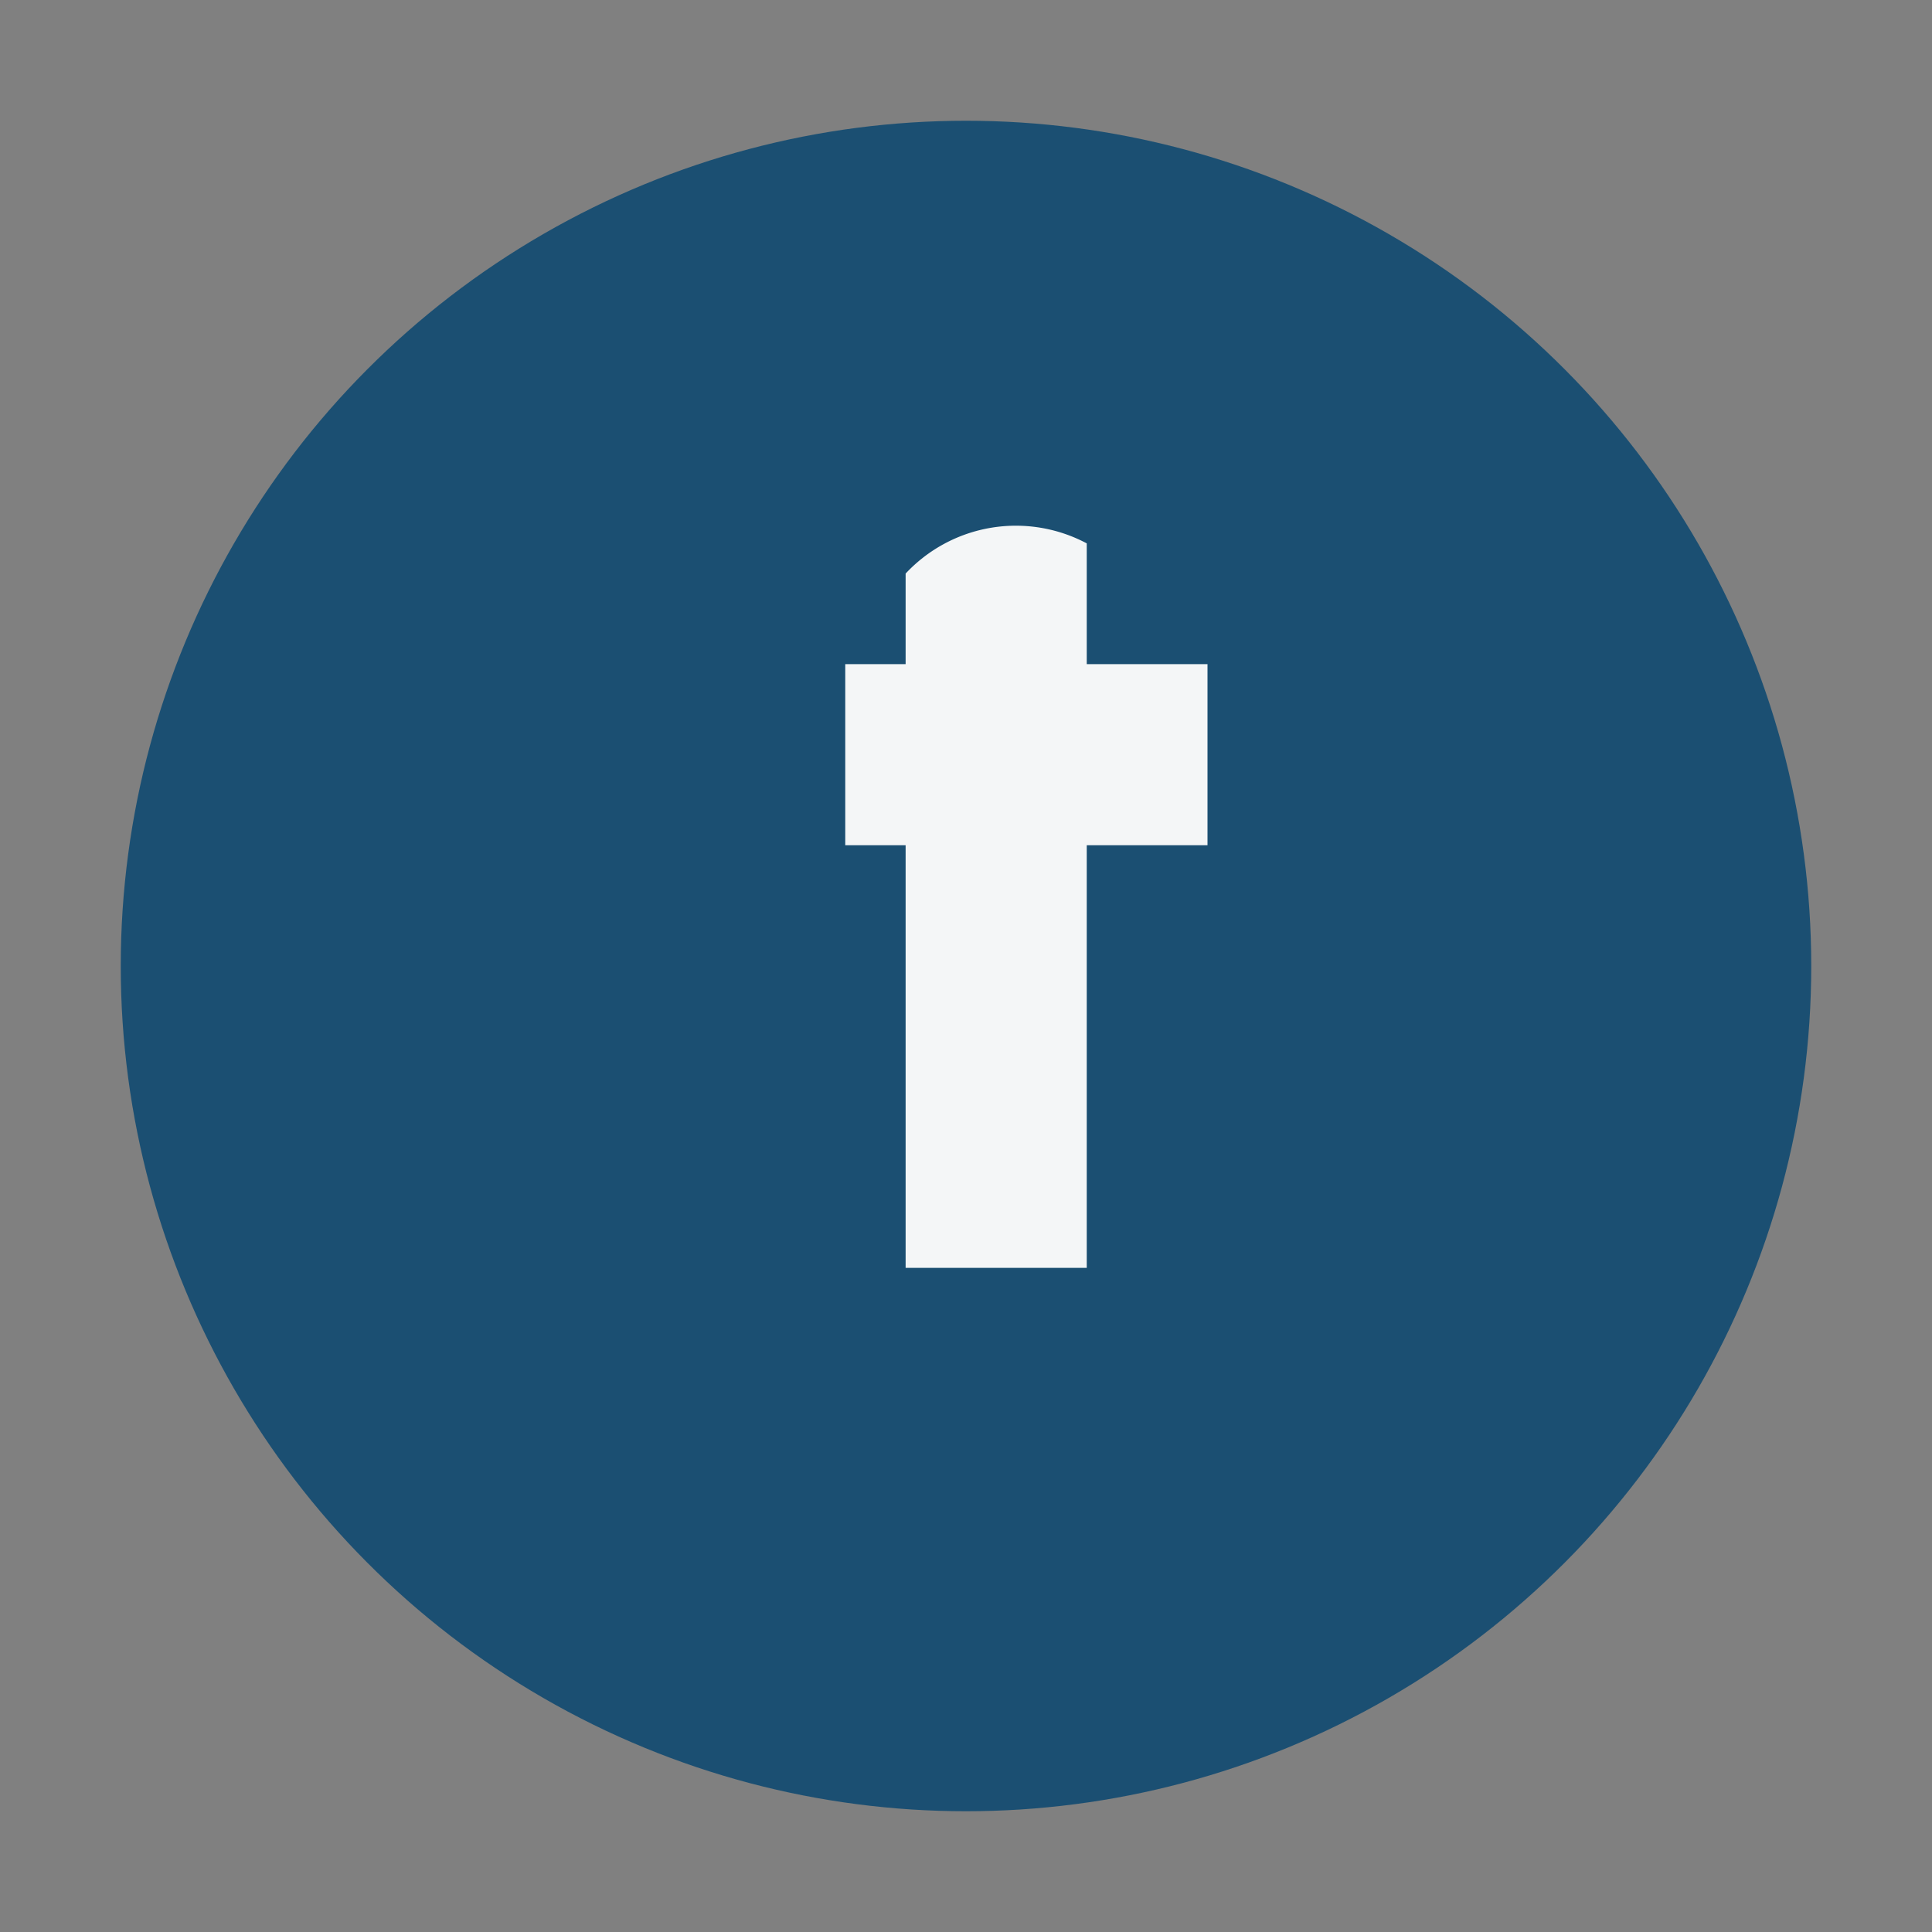
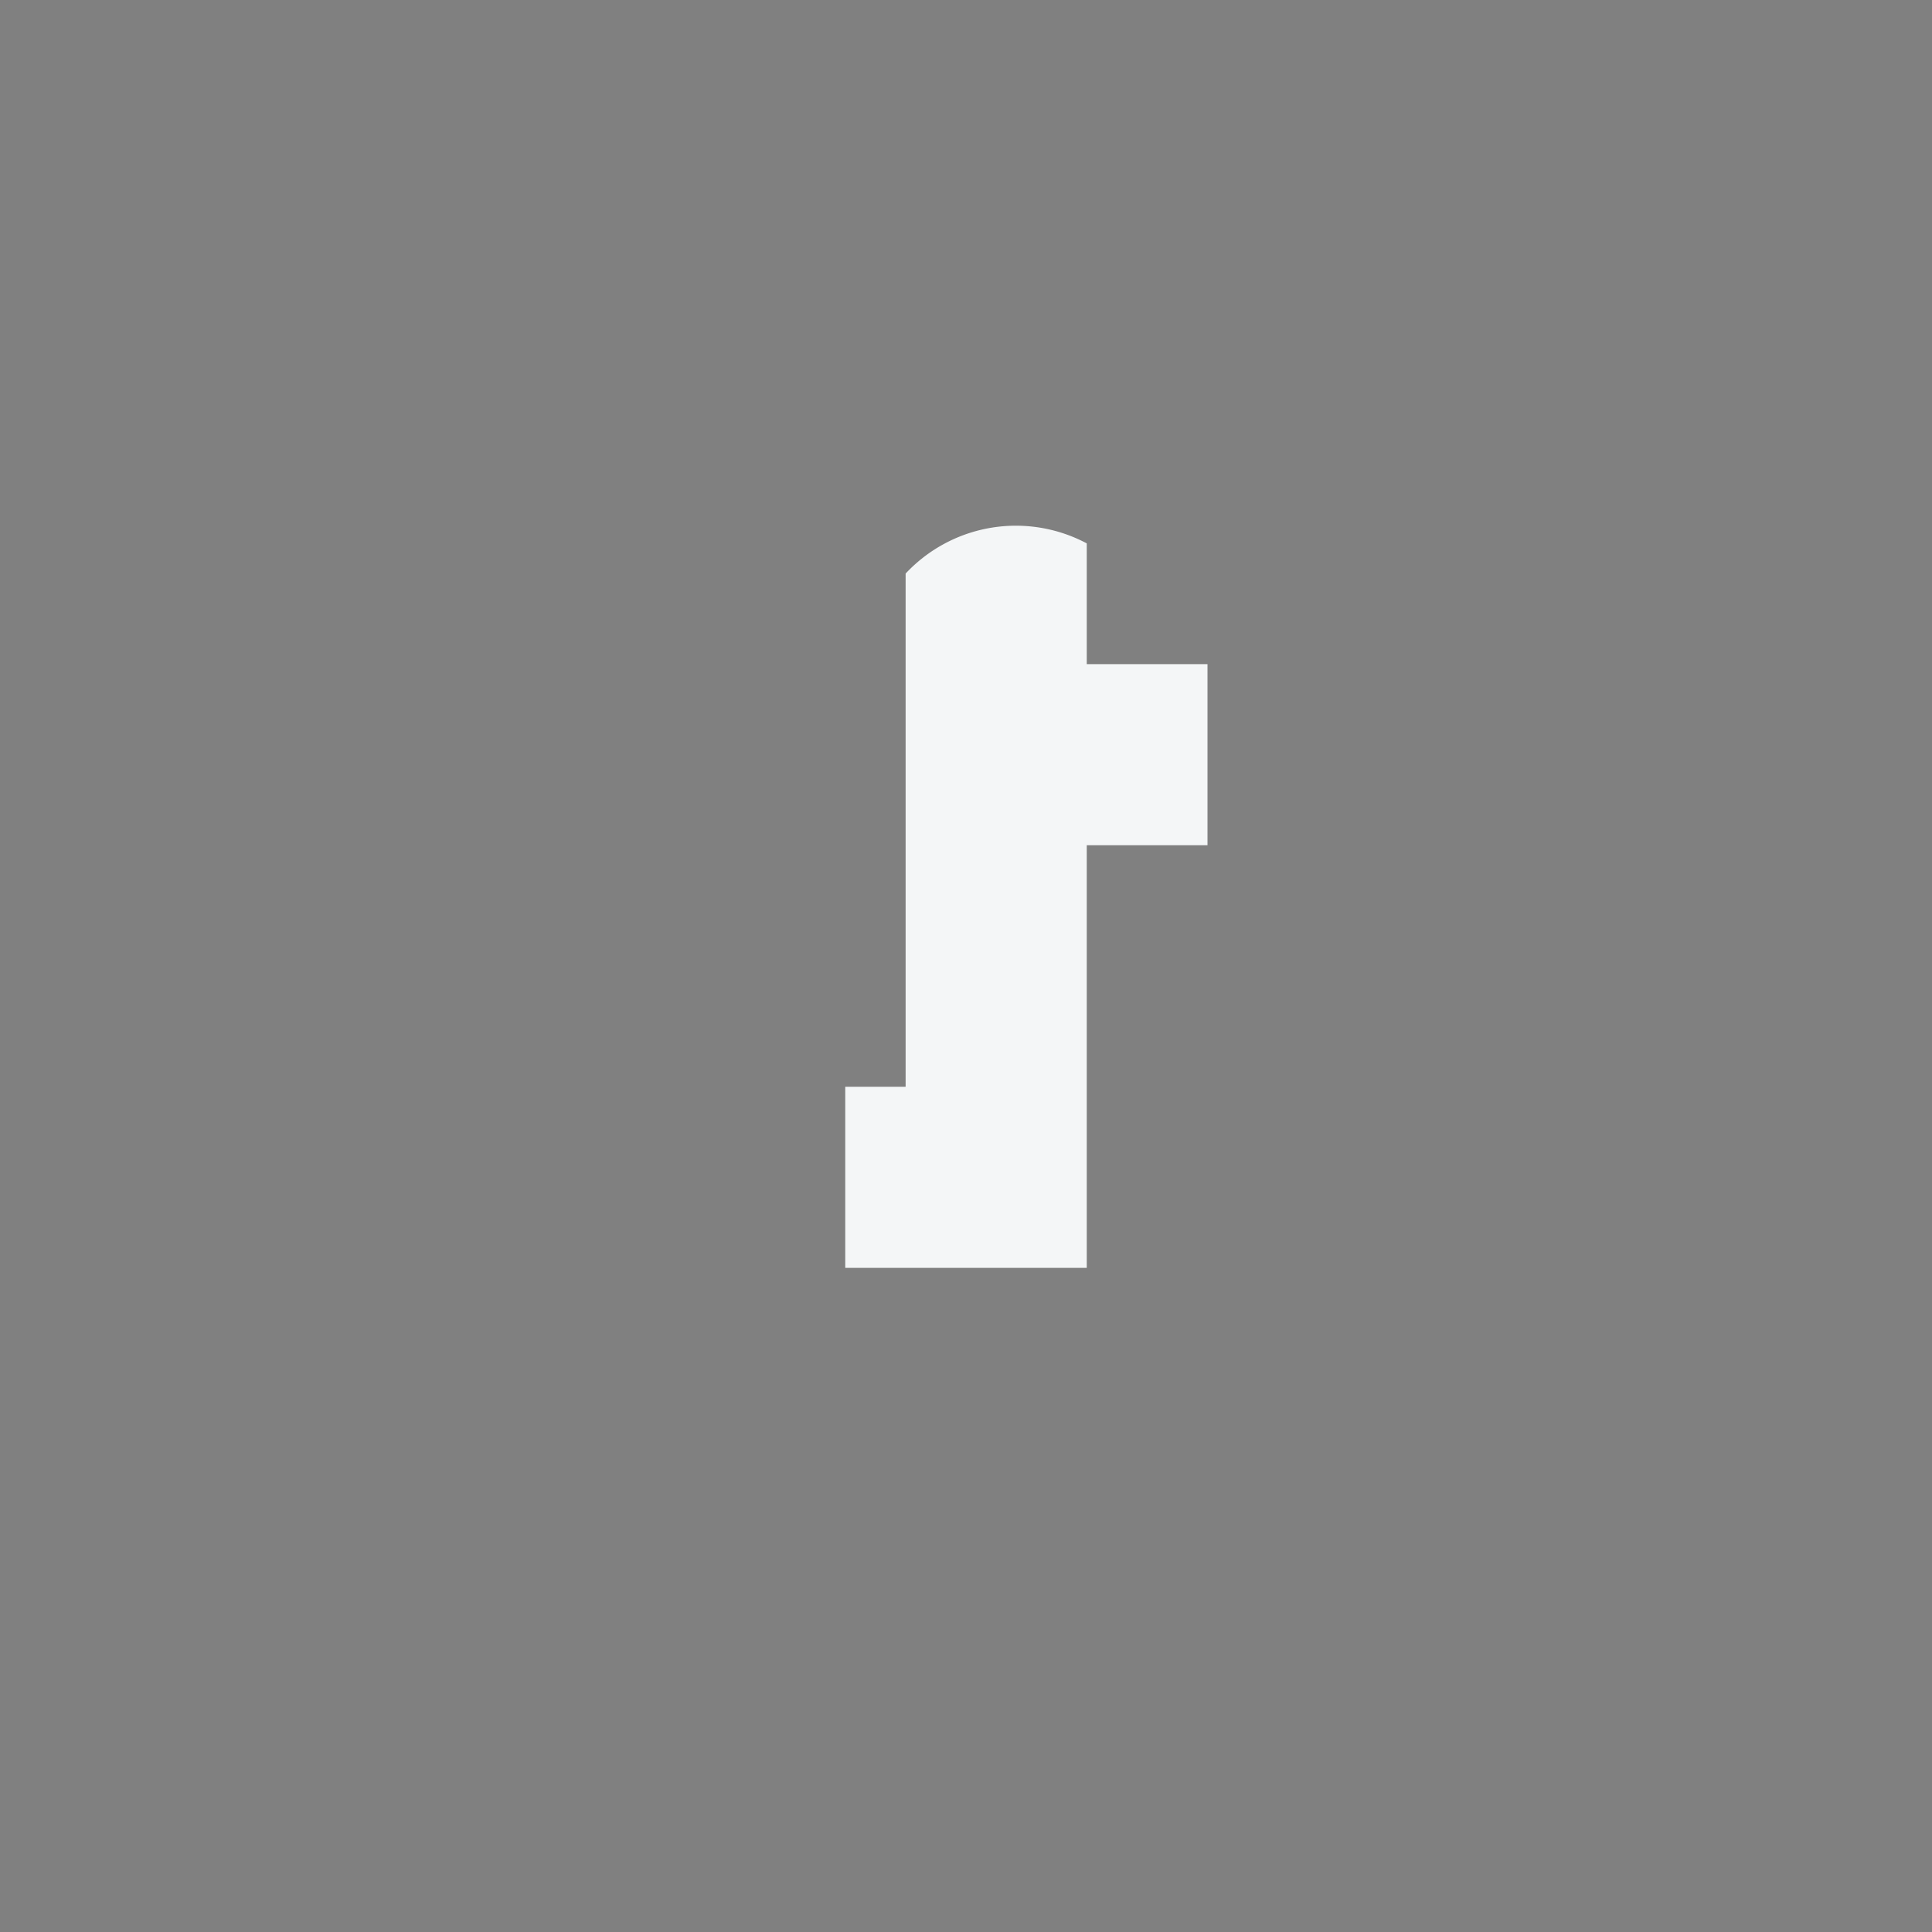
<svg xmlns="http://www.w3.org/2000/svg" width="32" height="32" viewBox="0 0 32 32">
  <rect x="0" y="0" width="32" height="32" fill="#808080" stroke="none" />
-   <circle cx="16" cy="16" r="14" fill="#1B4F72" />
-   <path d="M18 11h2v3h-2v7h-3v-7h-1v-3h1V9.5A2.5 2.5 0 0 1 18 9v2z" fill="#F4F6F7" />
+   <path d="M18 11h2v3h-2v7h-3h-1v-3h1V9.5A2.5 2.5 0 0 1 18 9v2z" fill="#F4F6F7" />
</svg>